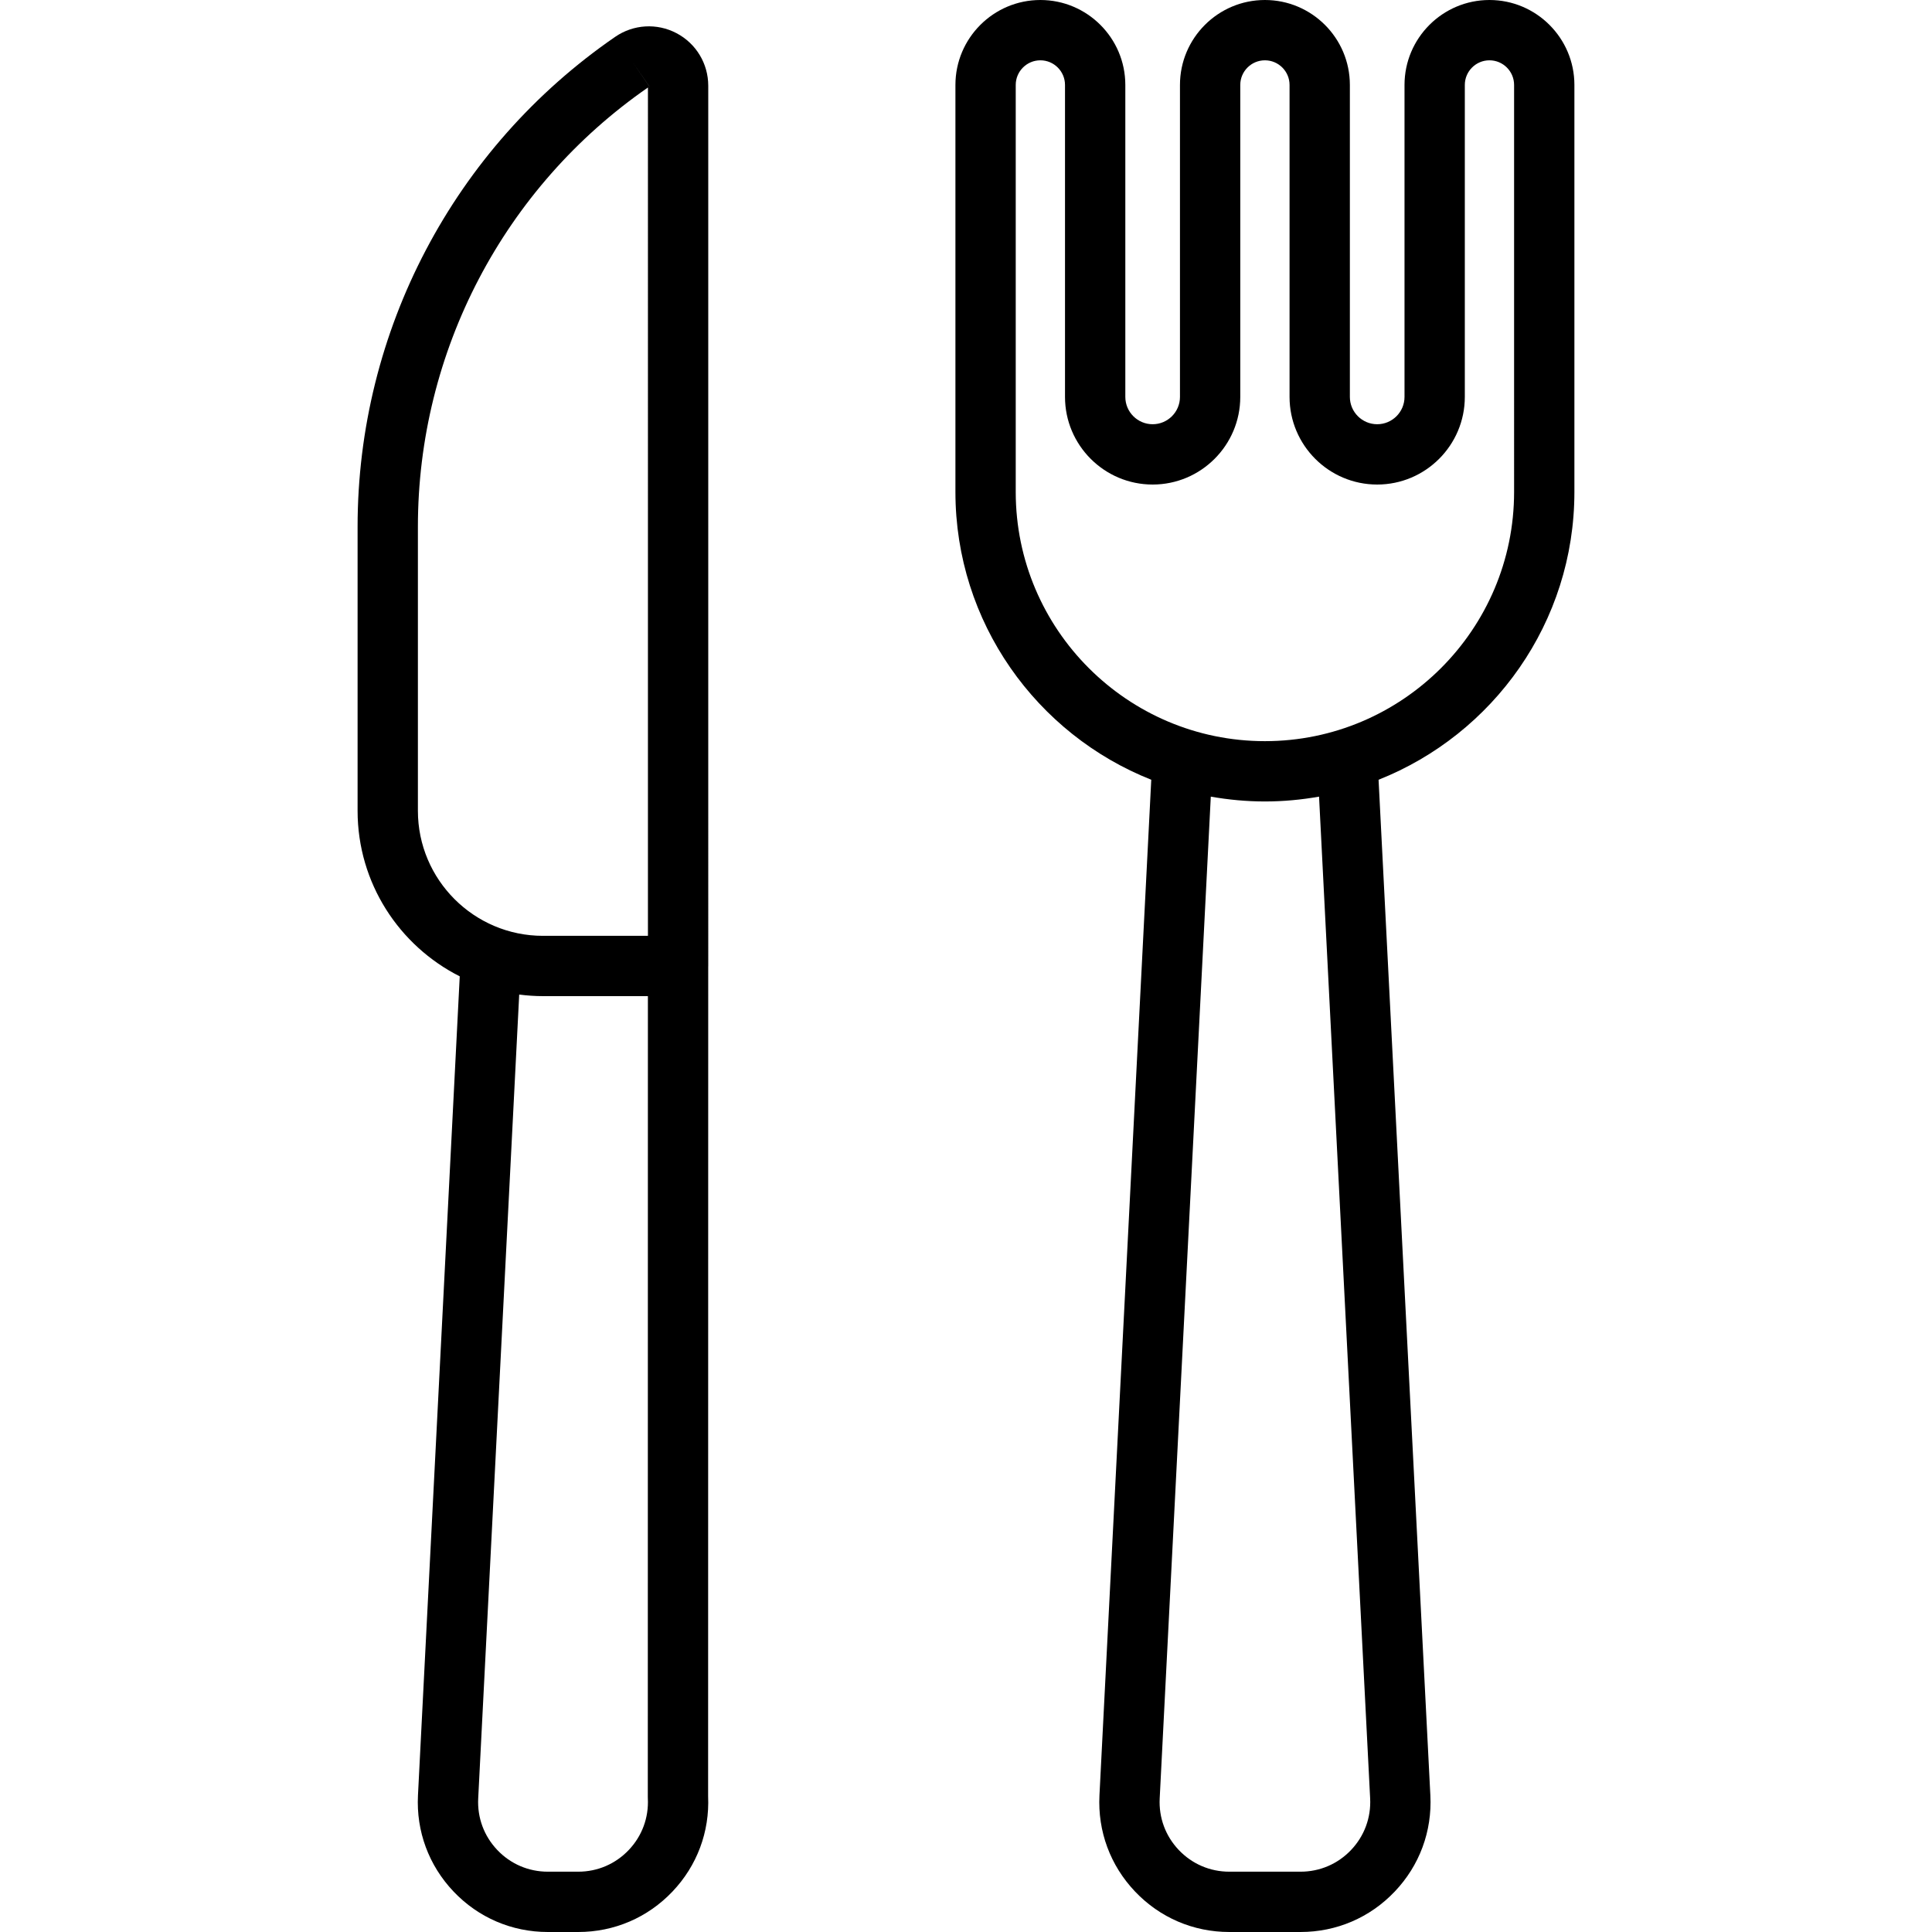
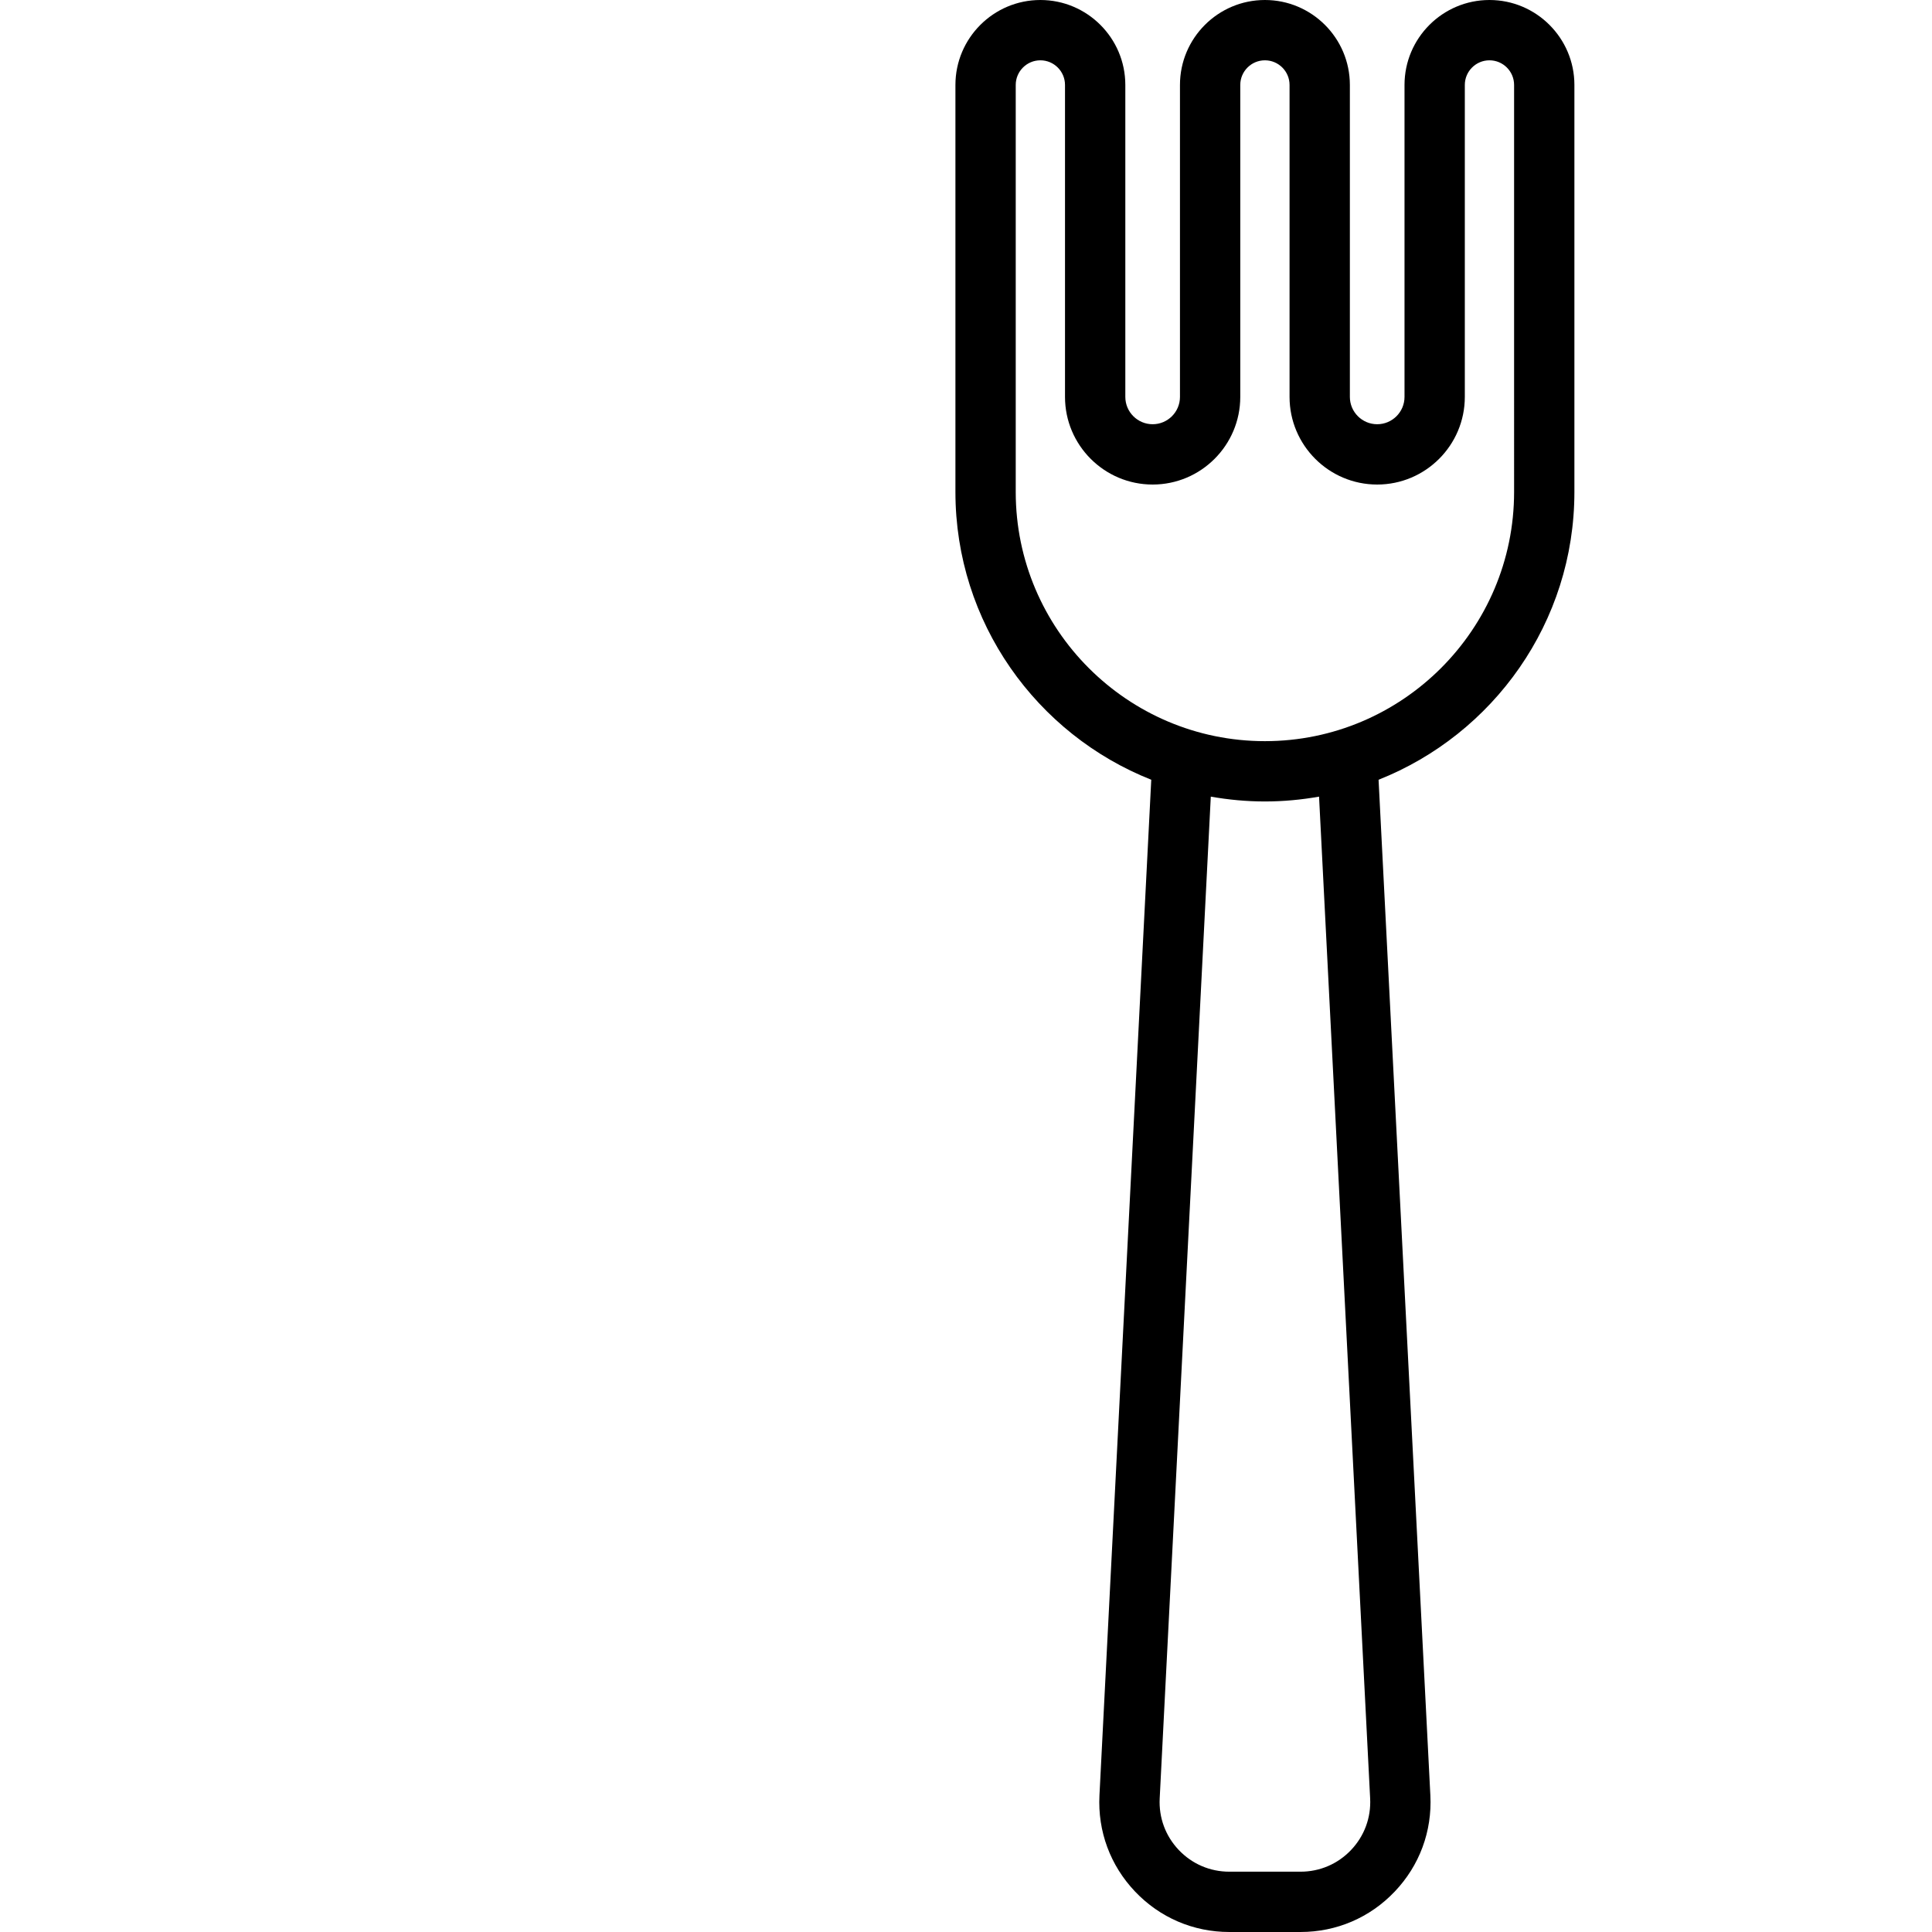
<svg xmlns="http://www.w3.org/2000/svg" fill="#000000" height="800px" width="800px" version="1.1" id="Layer_1" viewBox="0 0 512.001 512.001" xml:space="preserve">
  <g>
    <g>
      <g>
-         <path d="M179.281,8.794c-5.186-2.728-11.413-2.359-16.244,0.964c-42.75,29.411-68.272,77.95-68.272,129.84v75.272     c0,19.158,11.032,35.778,27.071,43.872l-11.07,217.046c-0.486,9.524,2.864,18.578,9.434,25.492     c6.57,6.913,15.441,10.721,24.979,10.721h8.056c9.537,0,18.409-3.808,24.979-10.721c6.52-6.862,9.869-15.83,9.443-25.275     l0.027-219.823c0.001-0.063,0.01-0.124,0.01-0.185V22.722C187.693,16.859,184.47,11.522,179.281,8.794z M171.685,476.602     c0.26,5.107-1.535,9.96-5.058,13.667c-3.523,3.707-8.279,5.748-13.392,5.748h-8.056c-5.114,0-9.871-2.042-13.392-5.748     c-3.523-3.707-5.318-8.56-5.058-13.668l10.866-213.031c2.062,0.265,4.159,0.417,6.291,0.417H171.7l-0.024,212.206     C171.675,476.33,171.679,476.467,171.685,476.602z M171.711,248.006h-27.826c-18.272,0-33.137-14.865-33.137-33.136v-75.272     c0-46.471,22.781-89.952,60.963-116.407V248.006z M172.094,22.923l-4.528-6.583l4.543,6.575L172.094,22.923z" />
        <path d="M394.723,0c-12.413,0-22.512,10.1-22.512,22.513v82.673c0,3.992-3.249,7.24-7.241,7.24s-7.24-3.248-7.24-7.24V22.513     C357.73,10.1,347.63,0,335.217,0s-22.513,10.1-22.513,22.513v82.673c0,3.992-3.248,7.24-7.24,7.24s-7.241-3.248-7.241-7.24     V22.513C298.223,10.1,288.125,0,275.711,0c-12.413,0-22.513,10.1-22.513,22.513v107.866c0,34.593,21.537,64.229,51.898,76.263     l-13.728,269.145c-0.486,9.525,2.864,18.578,9.434,25.492c6.569,6.913,15.44,10.721,24.977,10.721h18.873     c9.537,0,18.409-3.808,24.977-10.721c6.57-6.914,9.921-15.966,9.434-25.491l-13.726-269.145     c30.36-12.035,51.897-41.672,51.897-76.263V22.513C417.234,10.1,407.136,0,394.723,0z M358.046,490.269     c-3.523,3.707-8.279,5.748-13.392,5.748h-18.873c-5.114,0-9.871-2.042-13.392-5.748c-3.521-3.707-5.318-8.56-5.058-13.668     l13.542-265.486c4.662,0.826,9.45,1.282,14.345,1.282c4.896,0,9.684-0.456,14.346-1.282l13.54,265.487     C363.364,481.709,361.568,486.562,358.046,490.269z M401.252,130.379c0,36.412-29.624,66.035-66.036,66.035     c-36.412,0-66.036-29.624-66.036-66.035V22.513c0-3.6,2.929-6.53,6.53-6.53c3.6,0,6.529,2.93,6.529,6.53v82.673     c0,12.805,10.417,23.223,23.224,23.223c12.805,0,23.223-10.417,23.223-23.223V22.513c0-3.6,2.929-6.53,6.53-6.53     c3.601,0,6.53,2.93,6.53,6.53v82.673c0,12.805,10.417,23.223,23.223,23.223c12.806,0,23.224-10.417,23.224-23.223V22.513     c0-3.6,2.929-6.53,6.529-6.53c3.601,0,6.53,2.93,6.53,6.53V130.379z" />
      </g>
    </g>
  </g>
</svg>